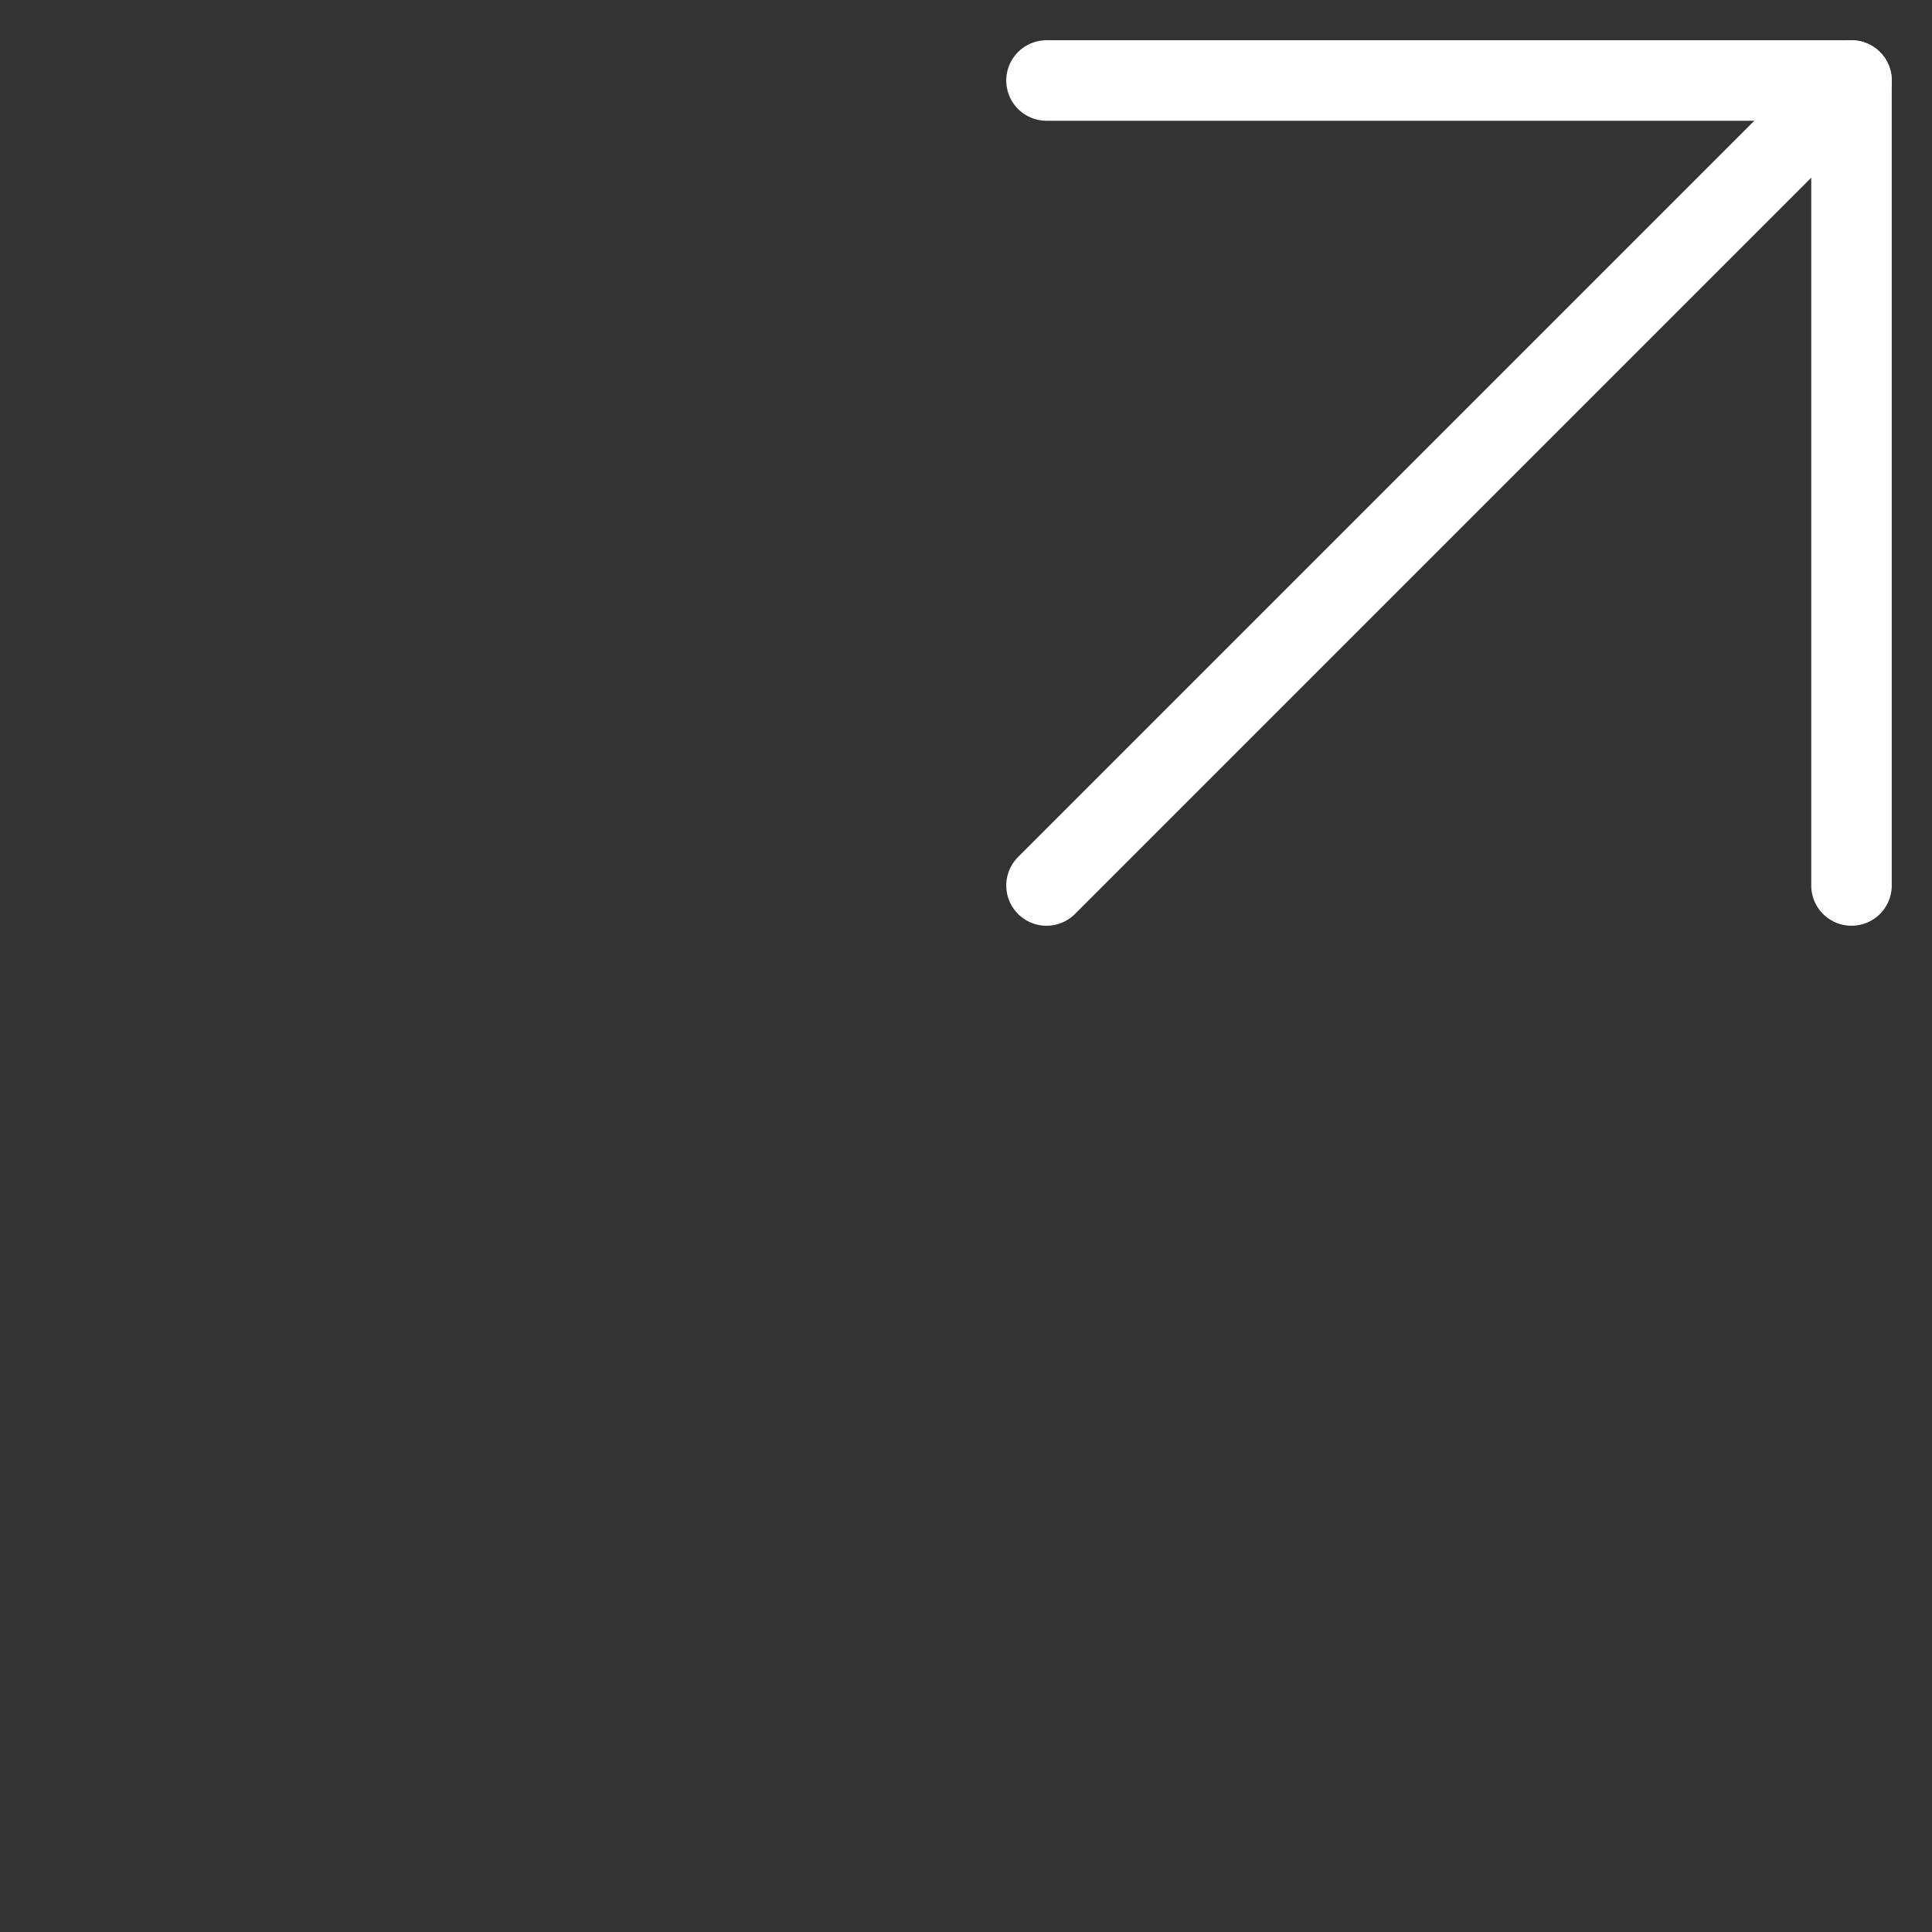
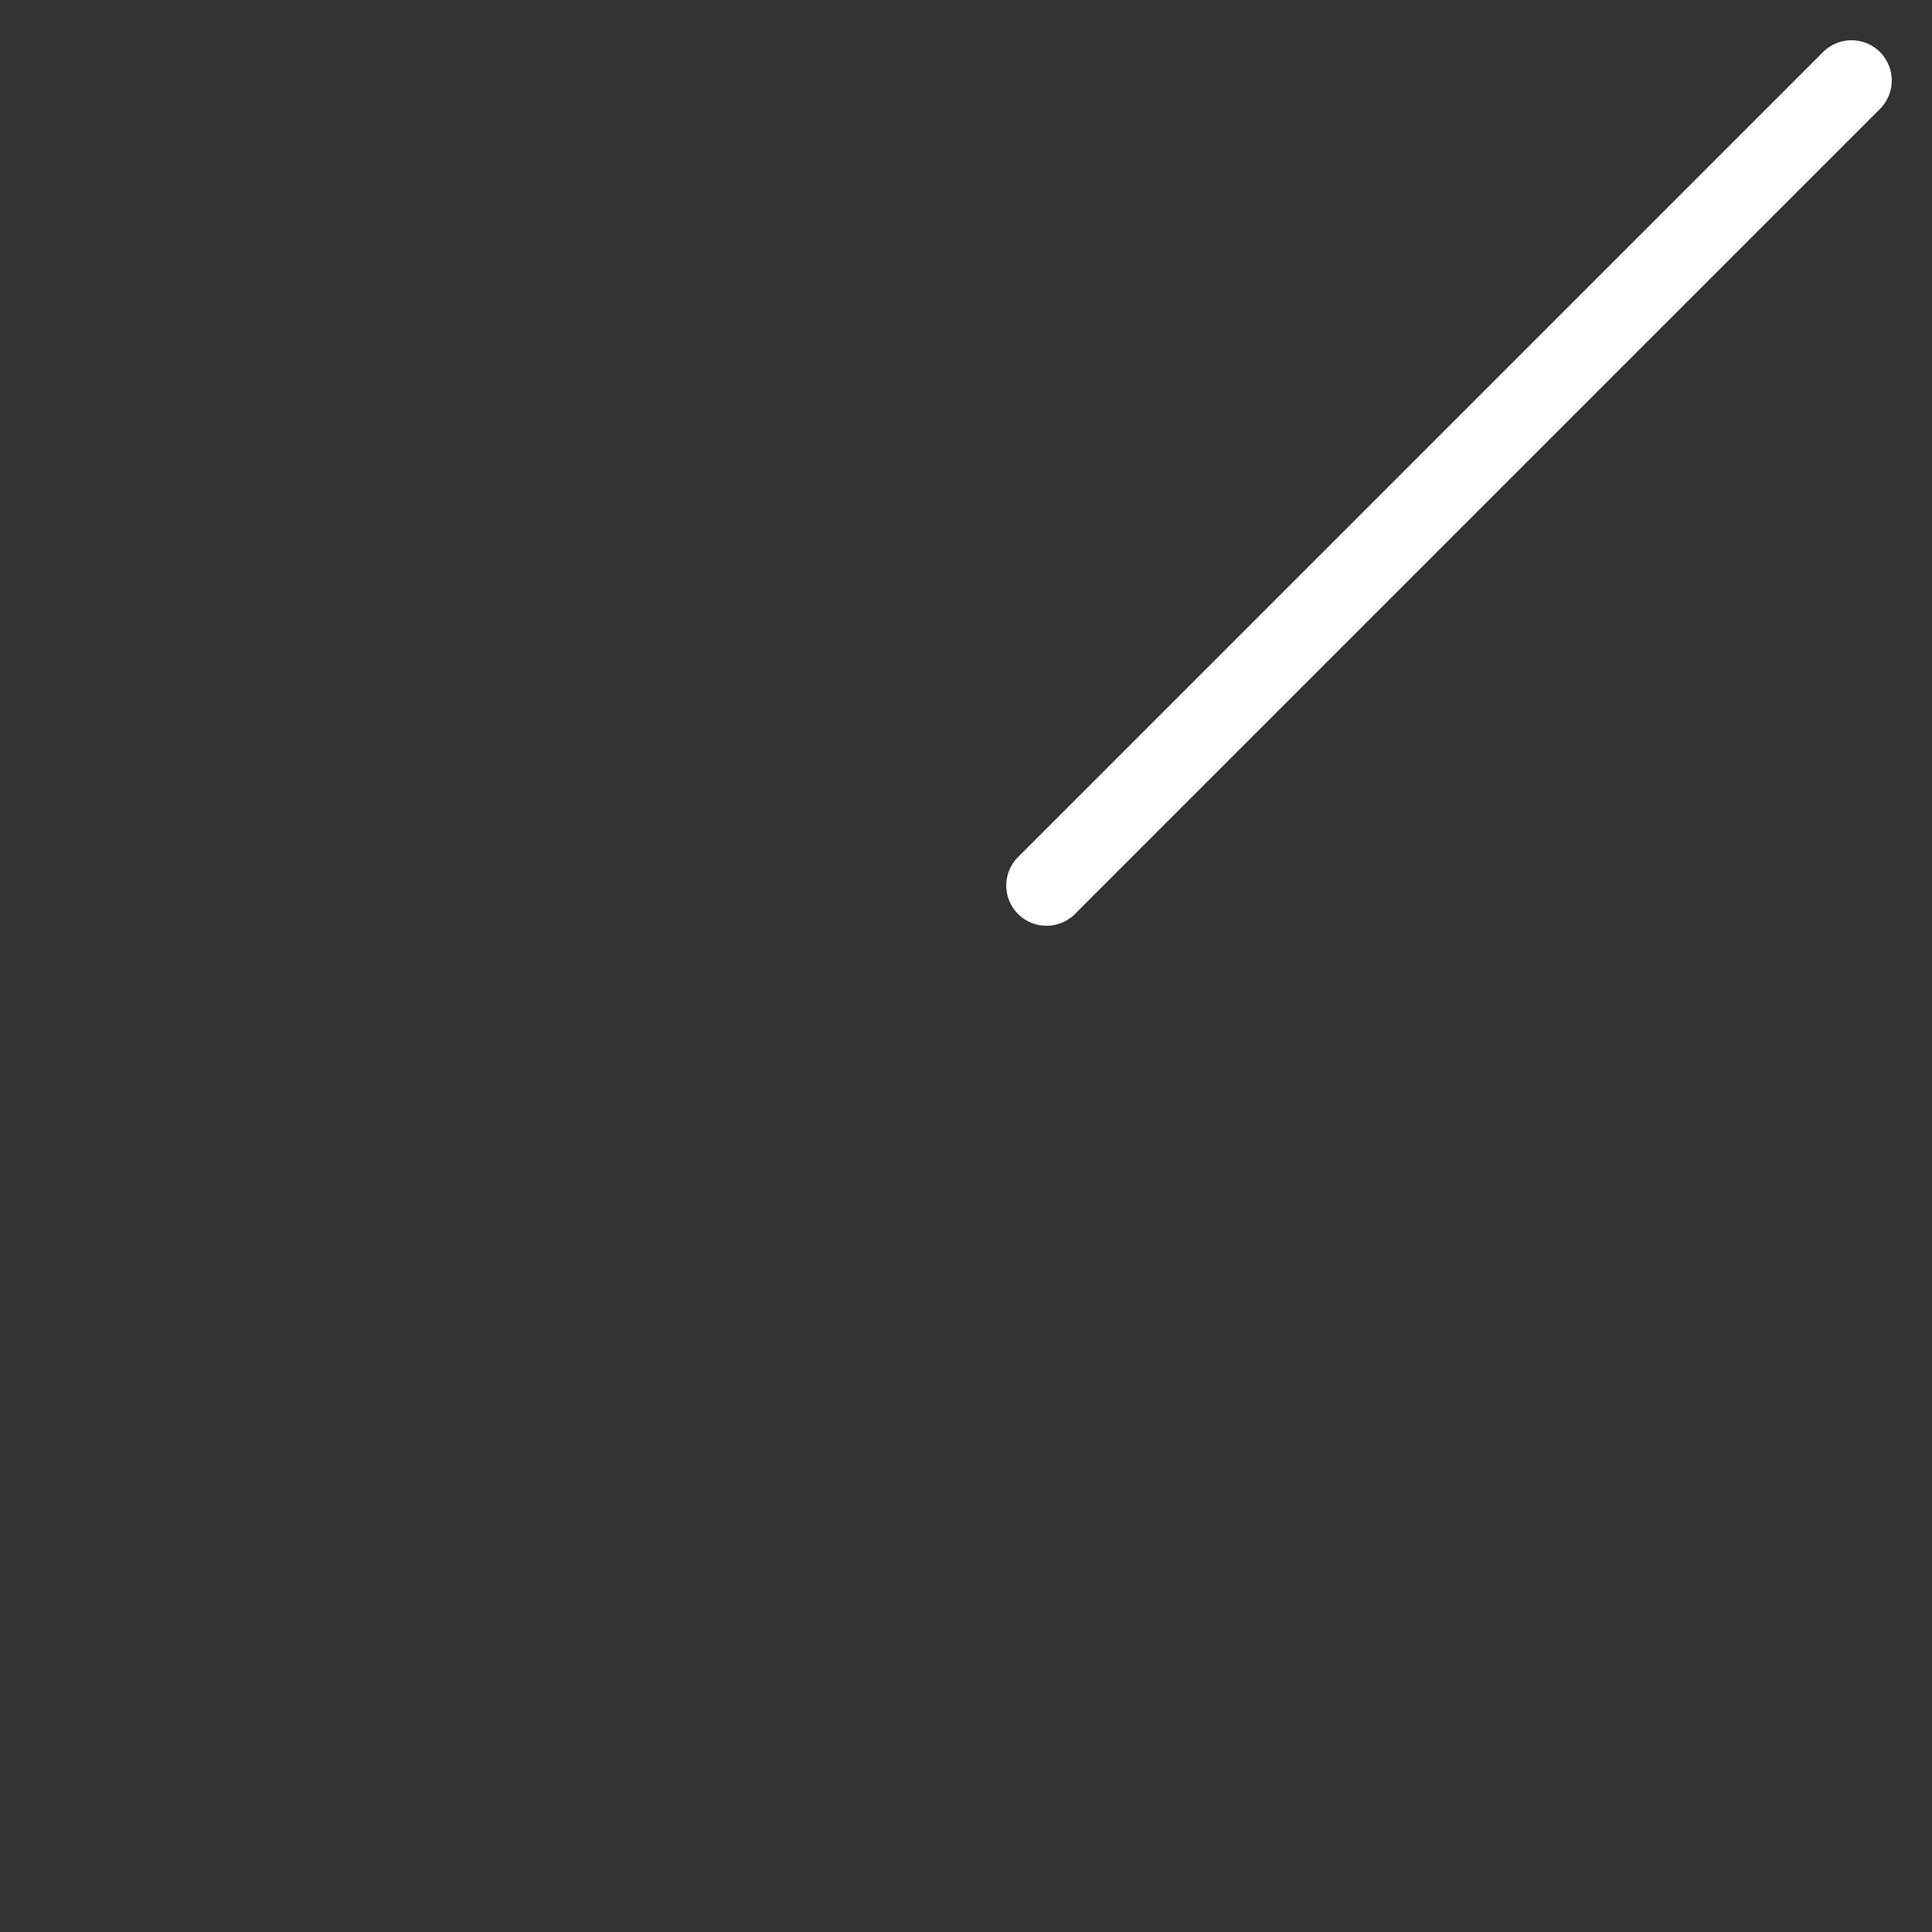
<svg xmlns="http://www.w3.org/2000/svg" width="24" height="24" viewBox="0 0 24 24" fill="none">
  <rect x="0" y="0" width="24" height="24" fill="#333333" stroke="none" />
  <path d="M13 11L23 1" stroke="white" stroke-linecap="round" stroke-linejoin="round" />
-   <path d="M13 1H23V11" stroke="white" stroke-linecap="round" stroke-linejoin="round" />
</svg>